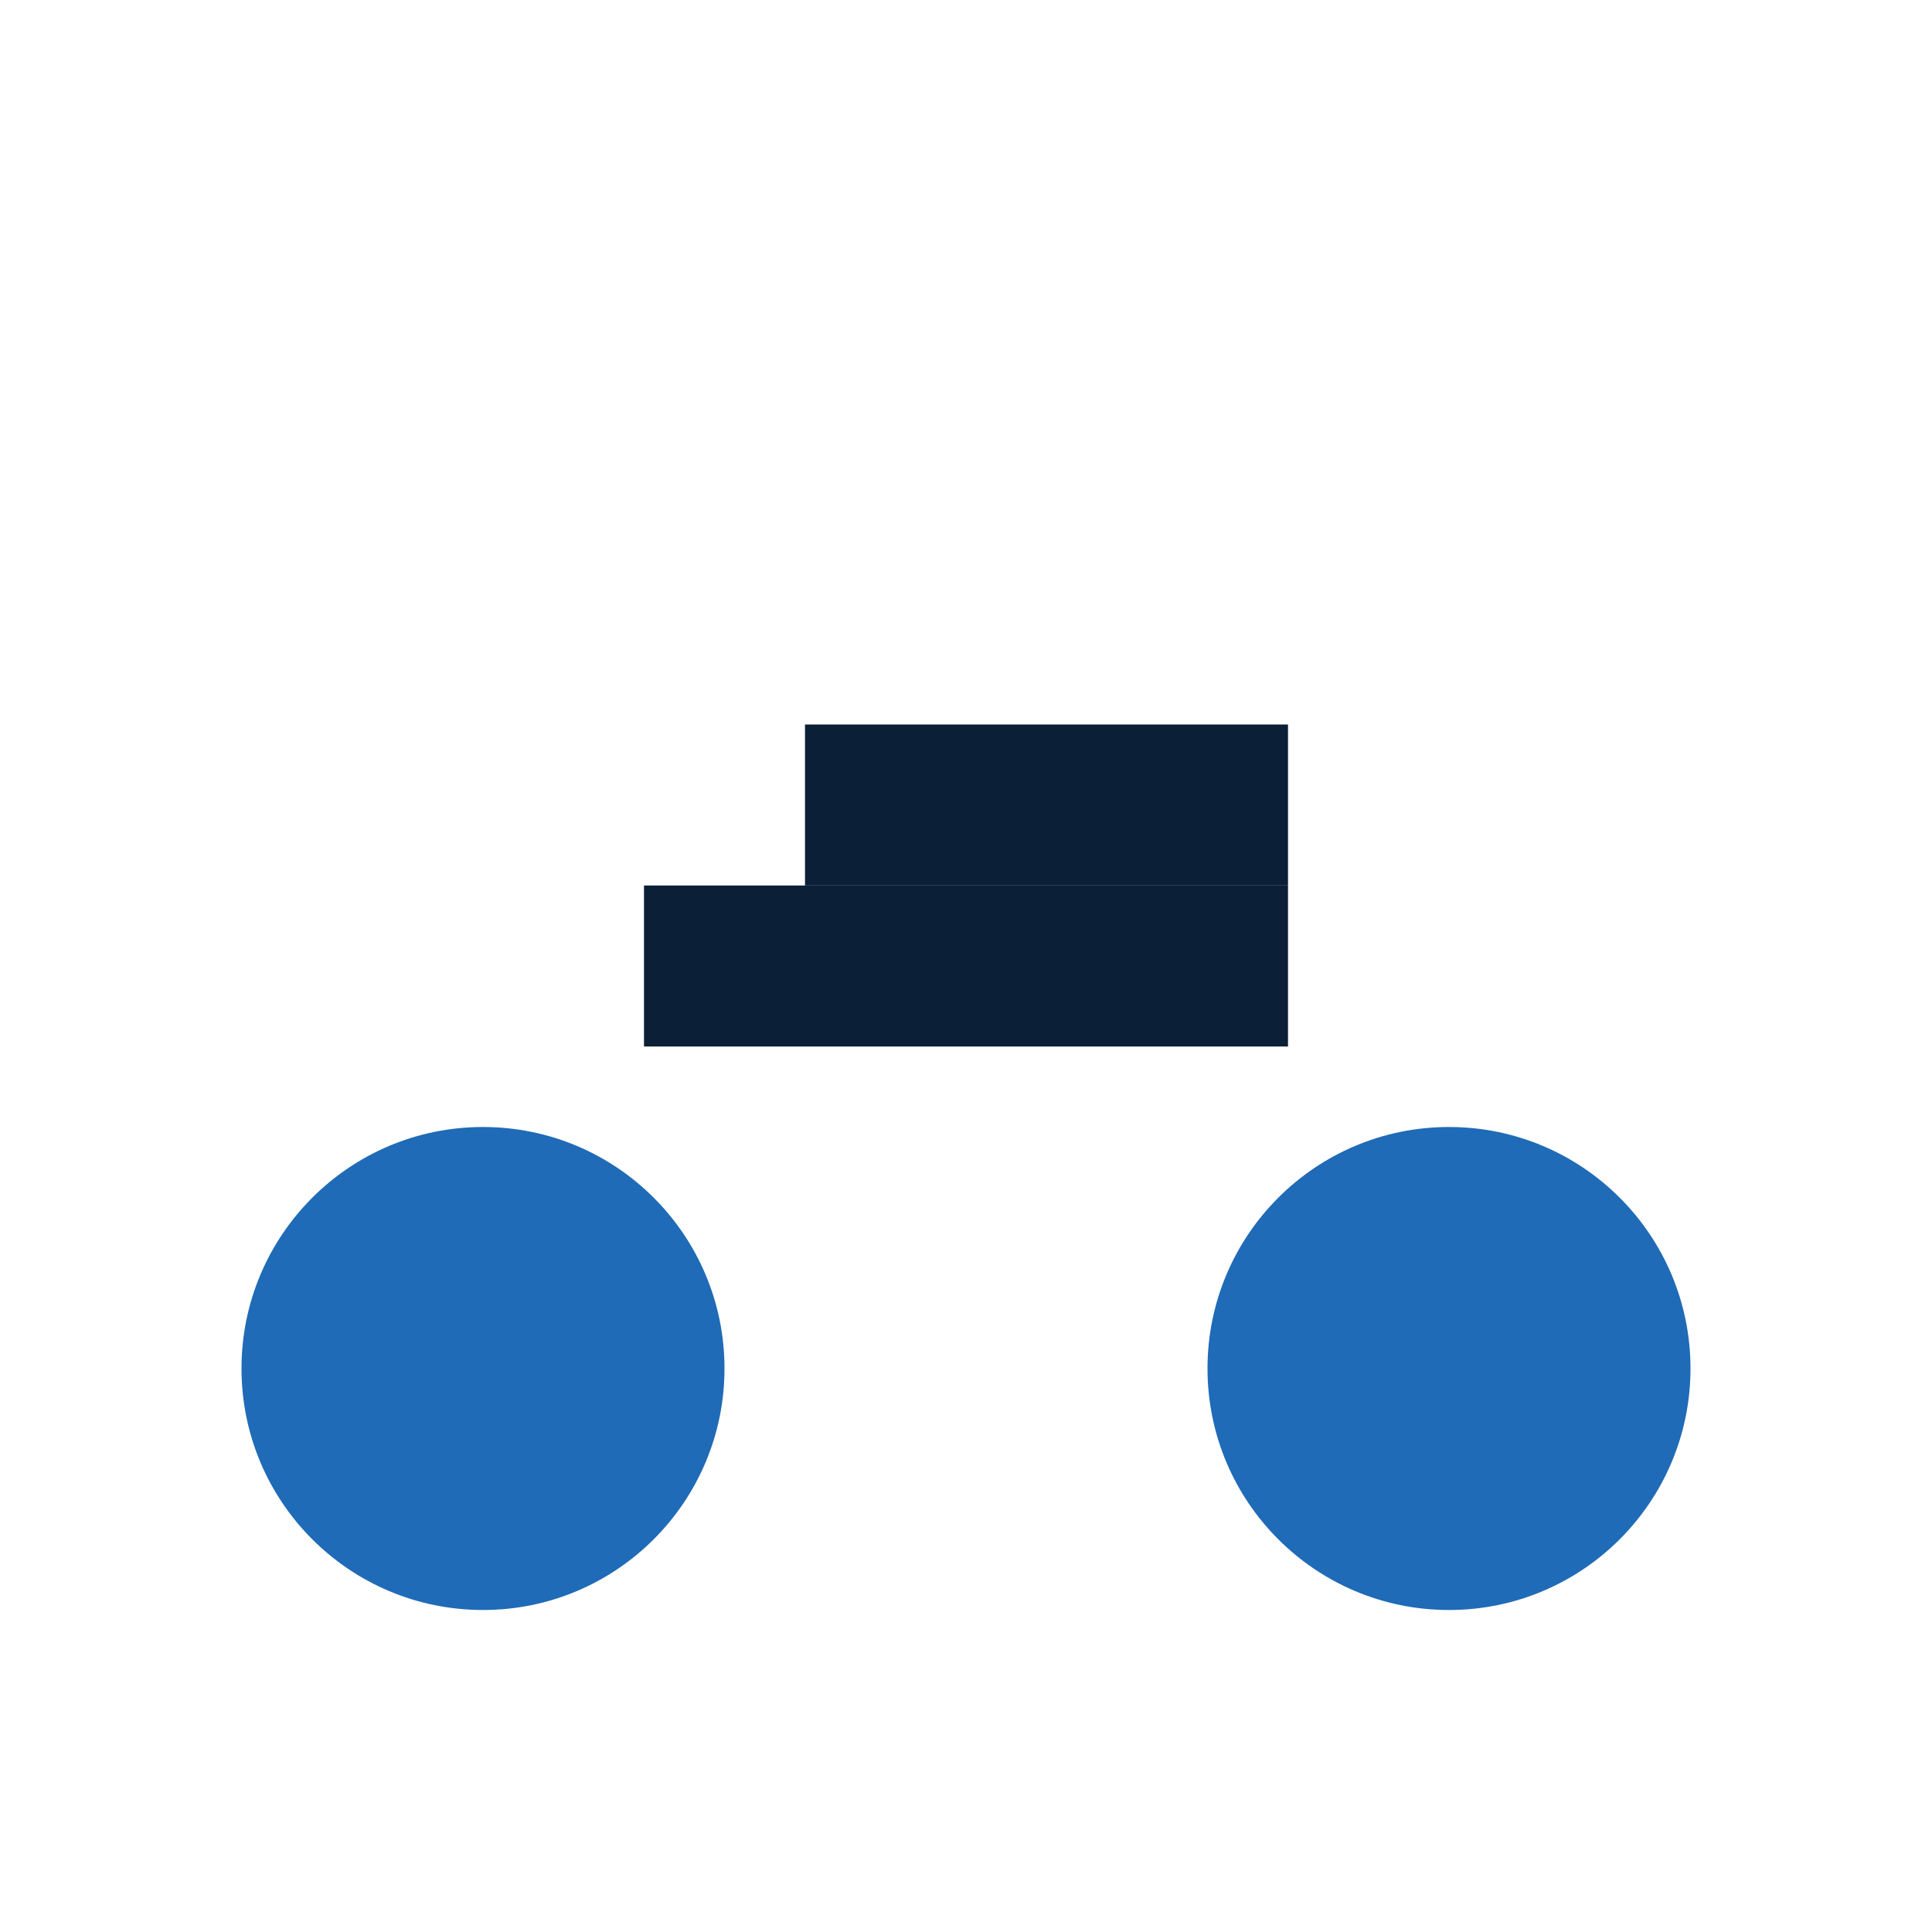
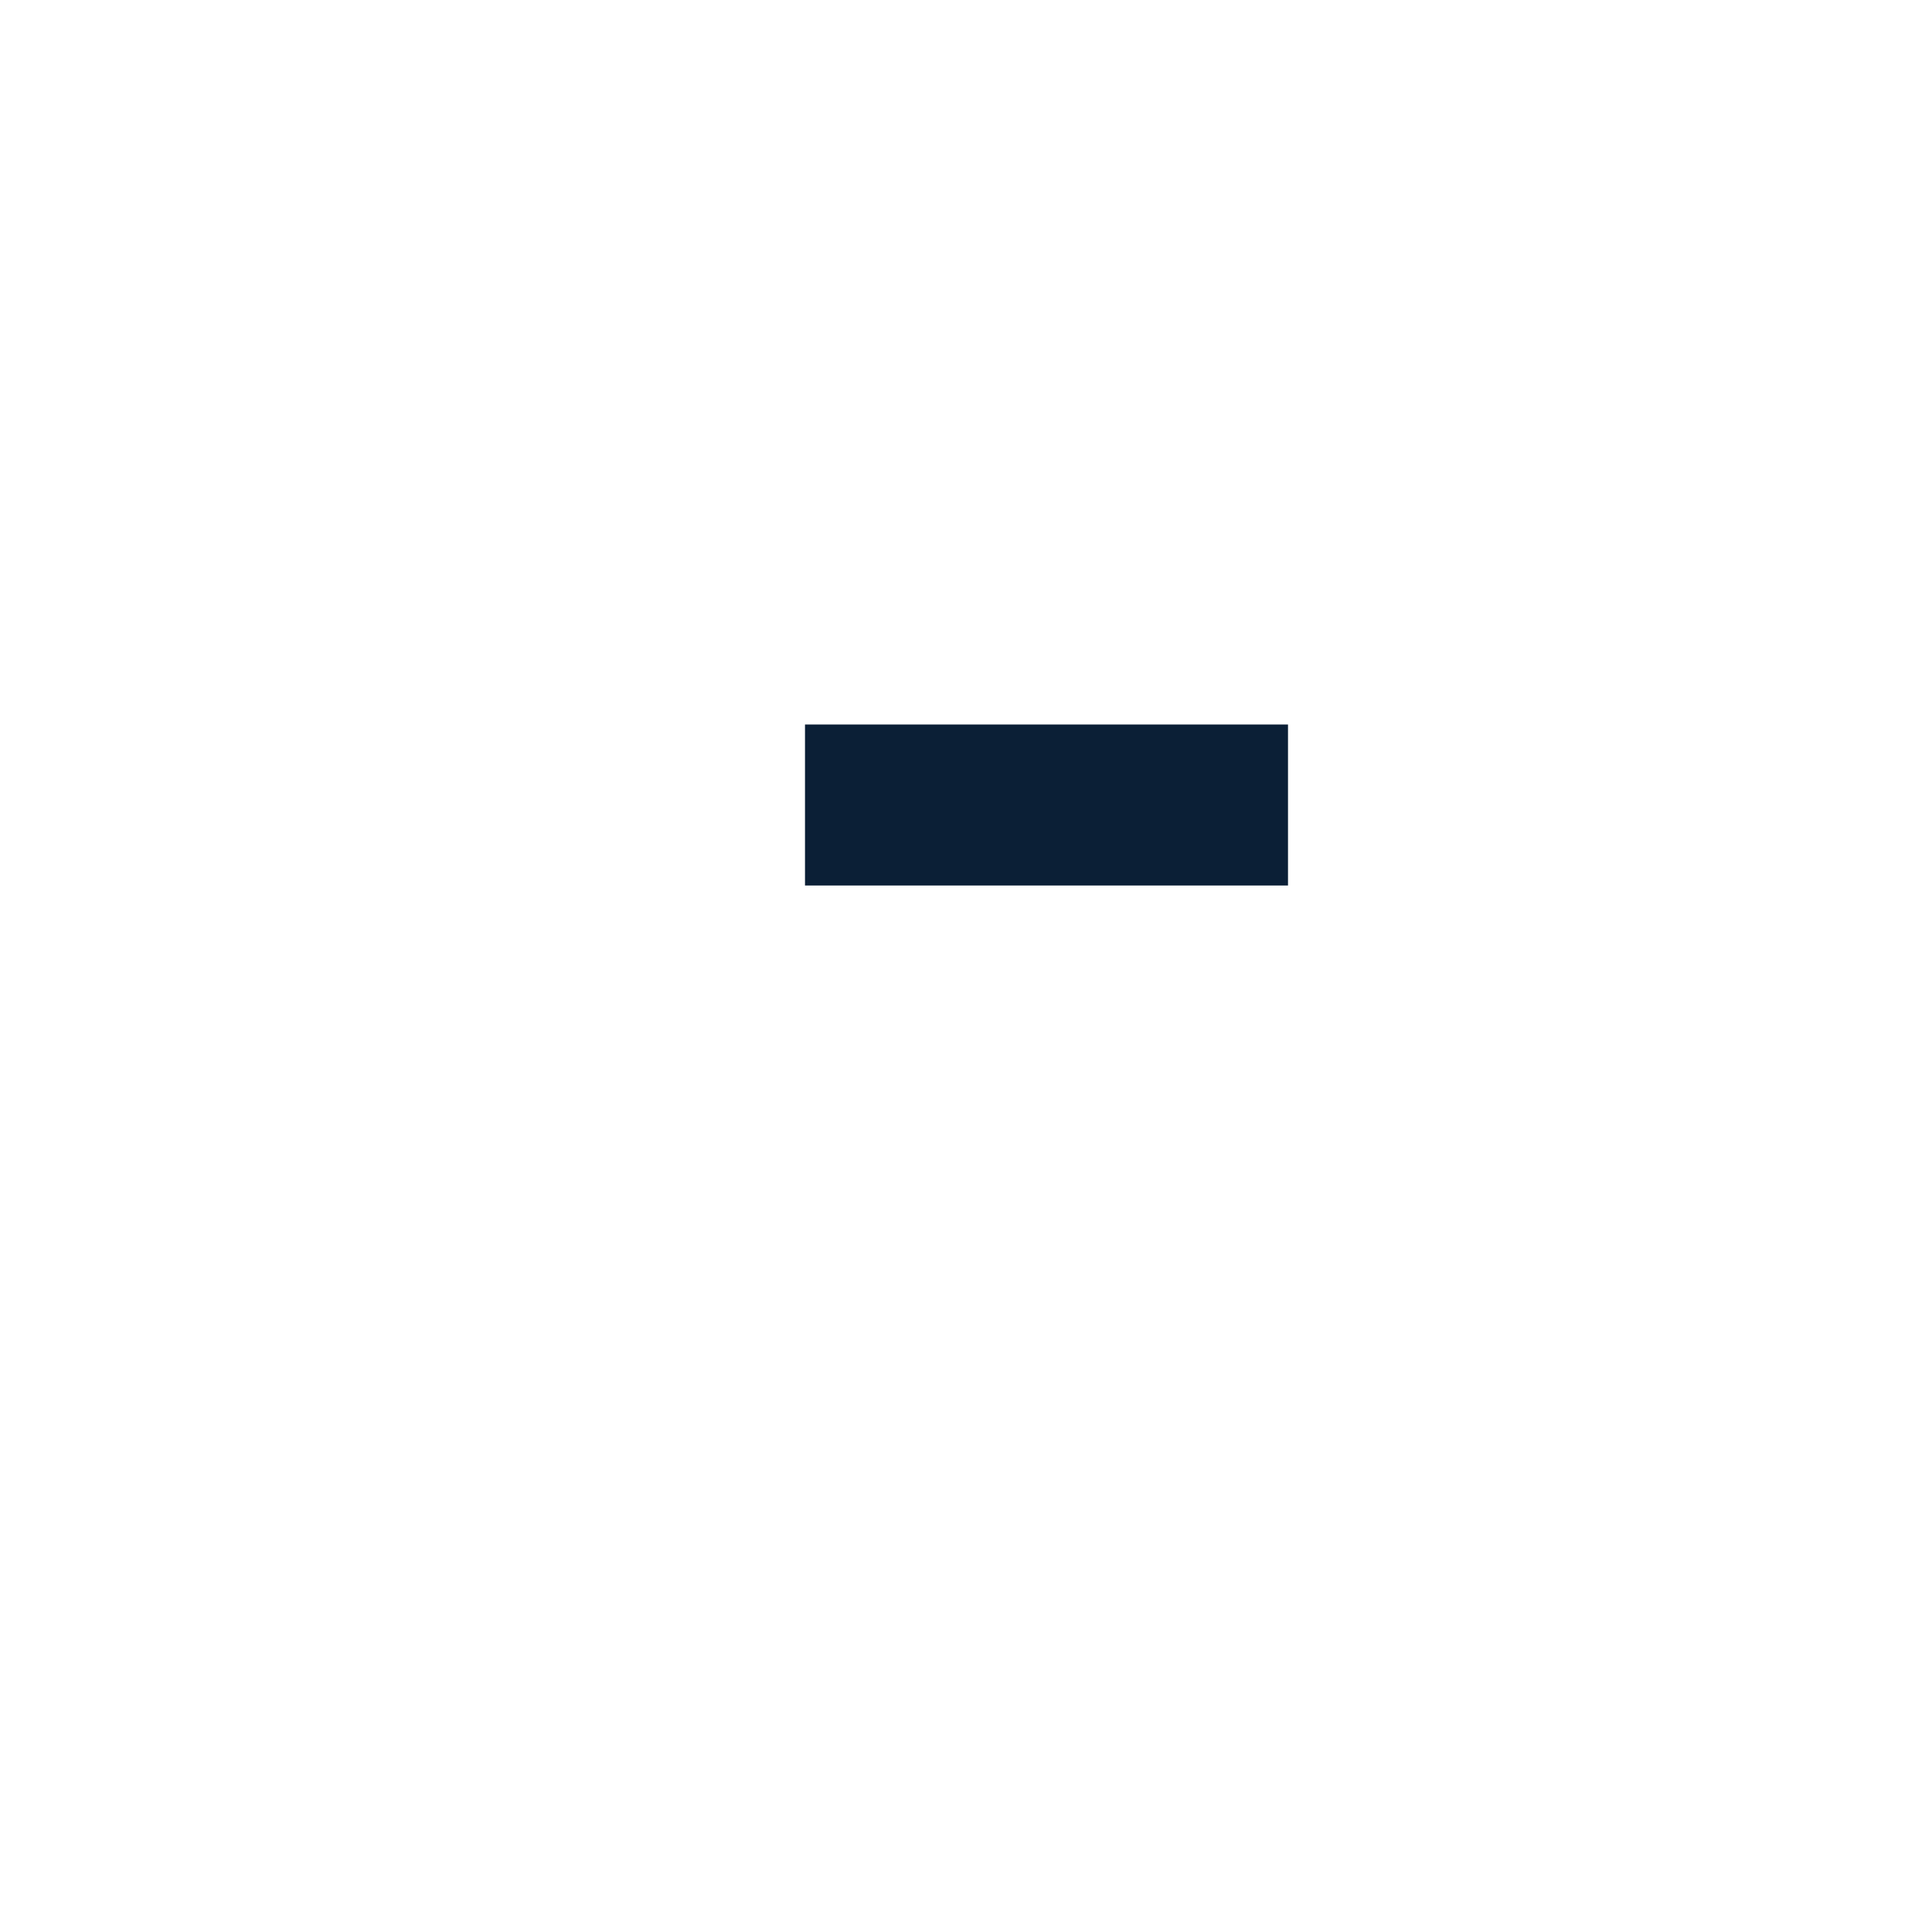
<svg xmlns="http://www.w3.org/2000/svg" viewBox="0 0 24 24">
-   <circle cx="6" cy="17" r="3" fill="#1f6bb7" />
-   <circle cx="18" cy="17" r="3" fill="#1f6bb7" />
-   <rect x="8" y="11" width="8" height="2" fill="#0b1f36" />
  <rect x="10" y="9" width="6" height="2" fill="#0b1f36" />
</svg>